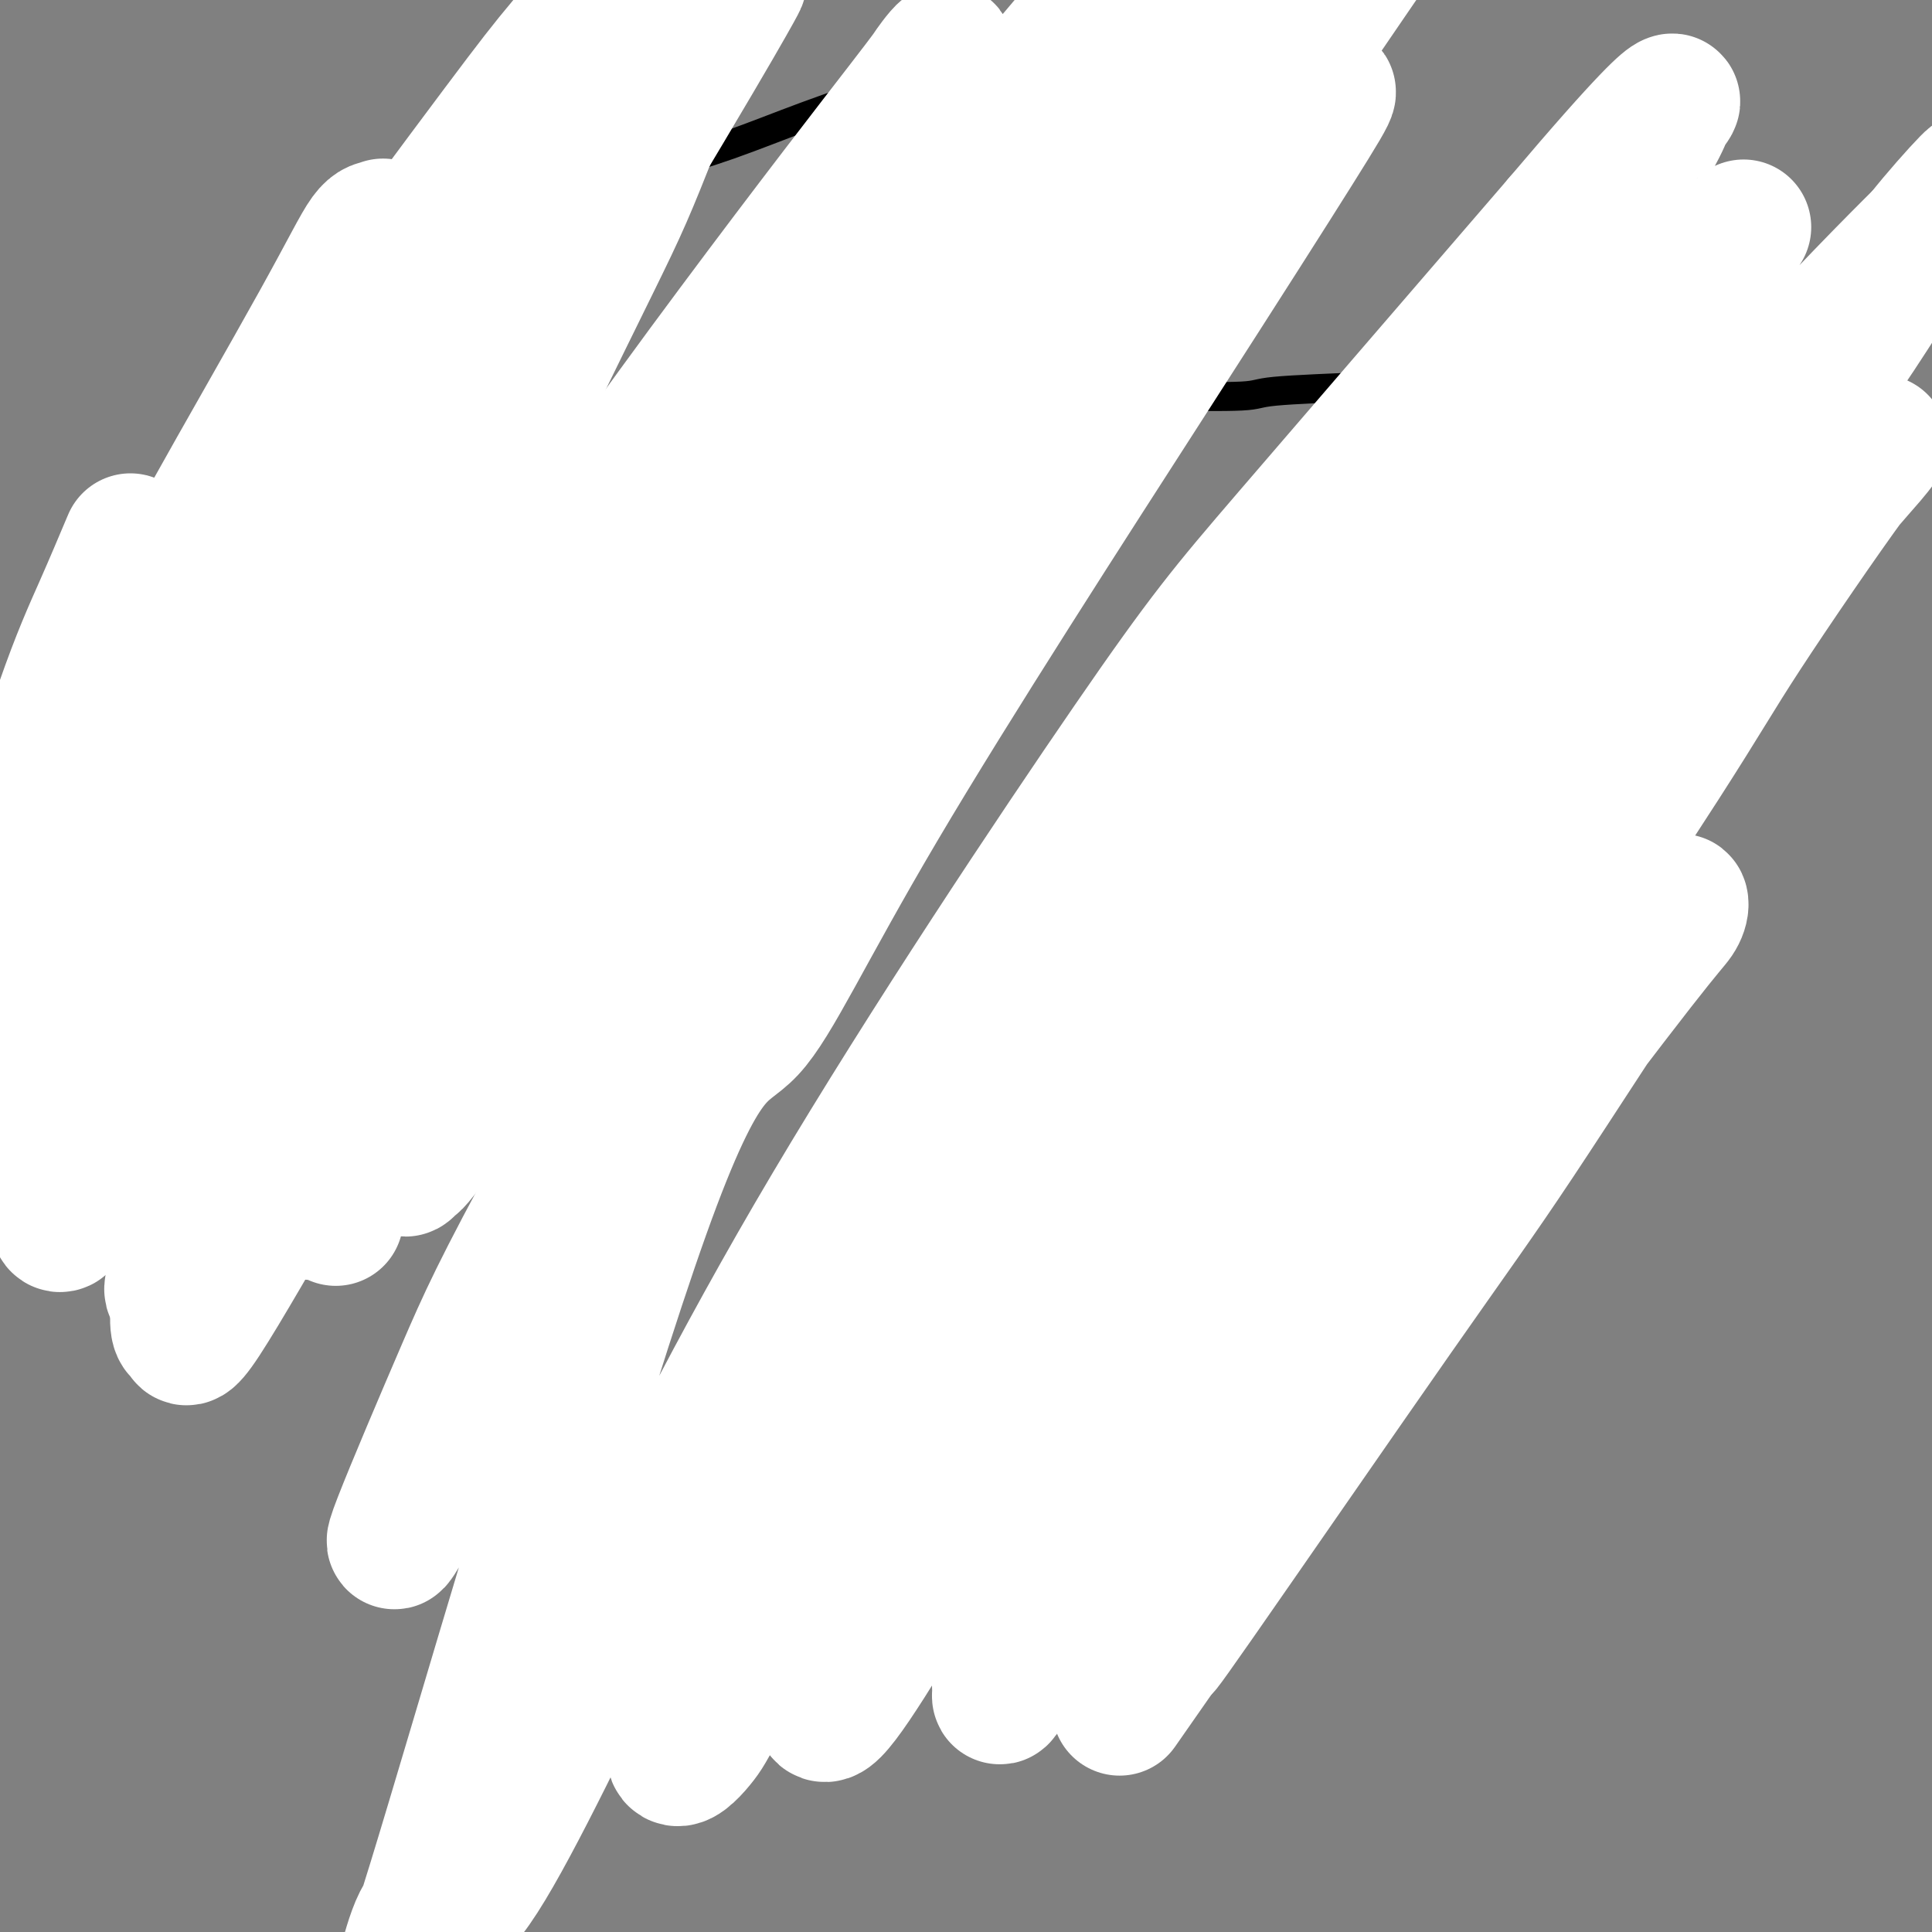
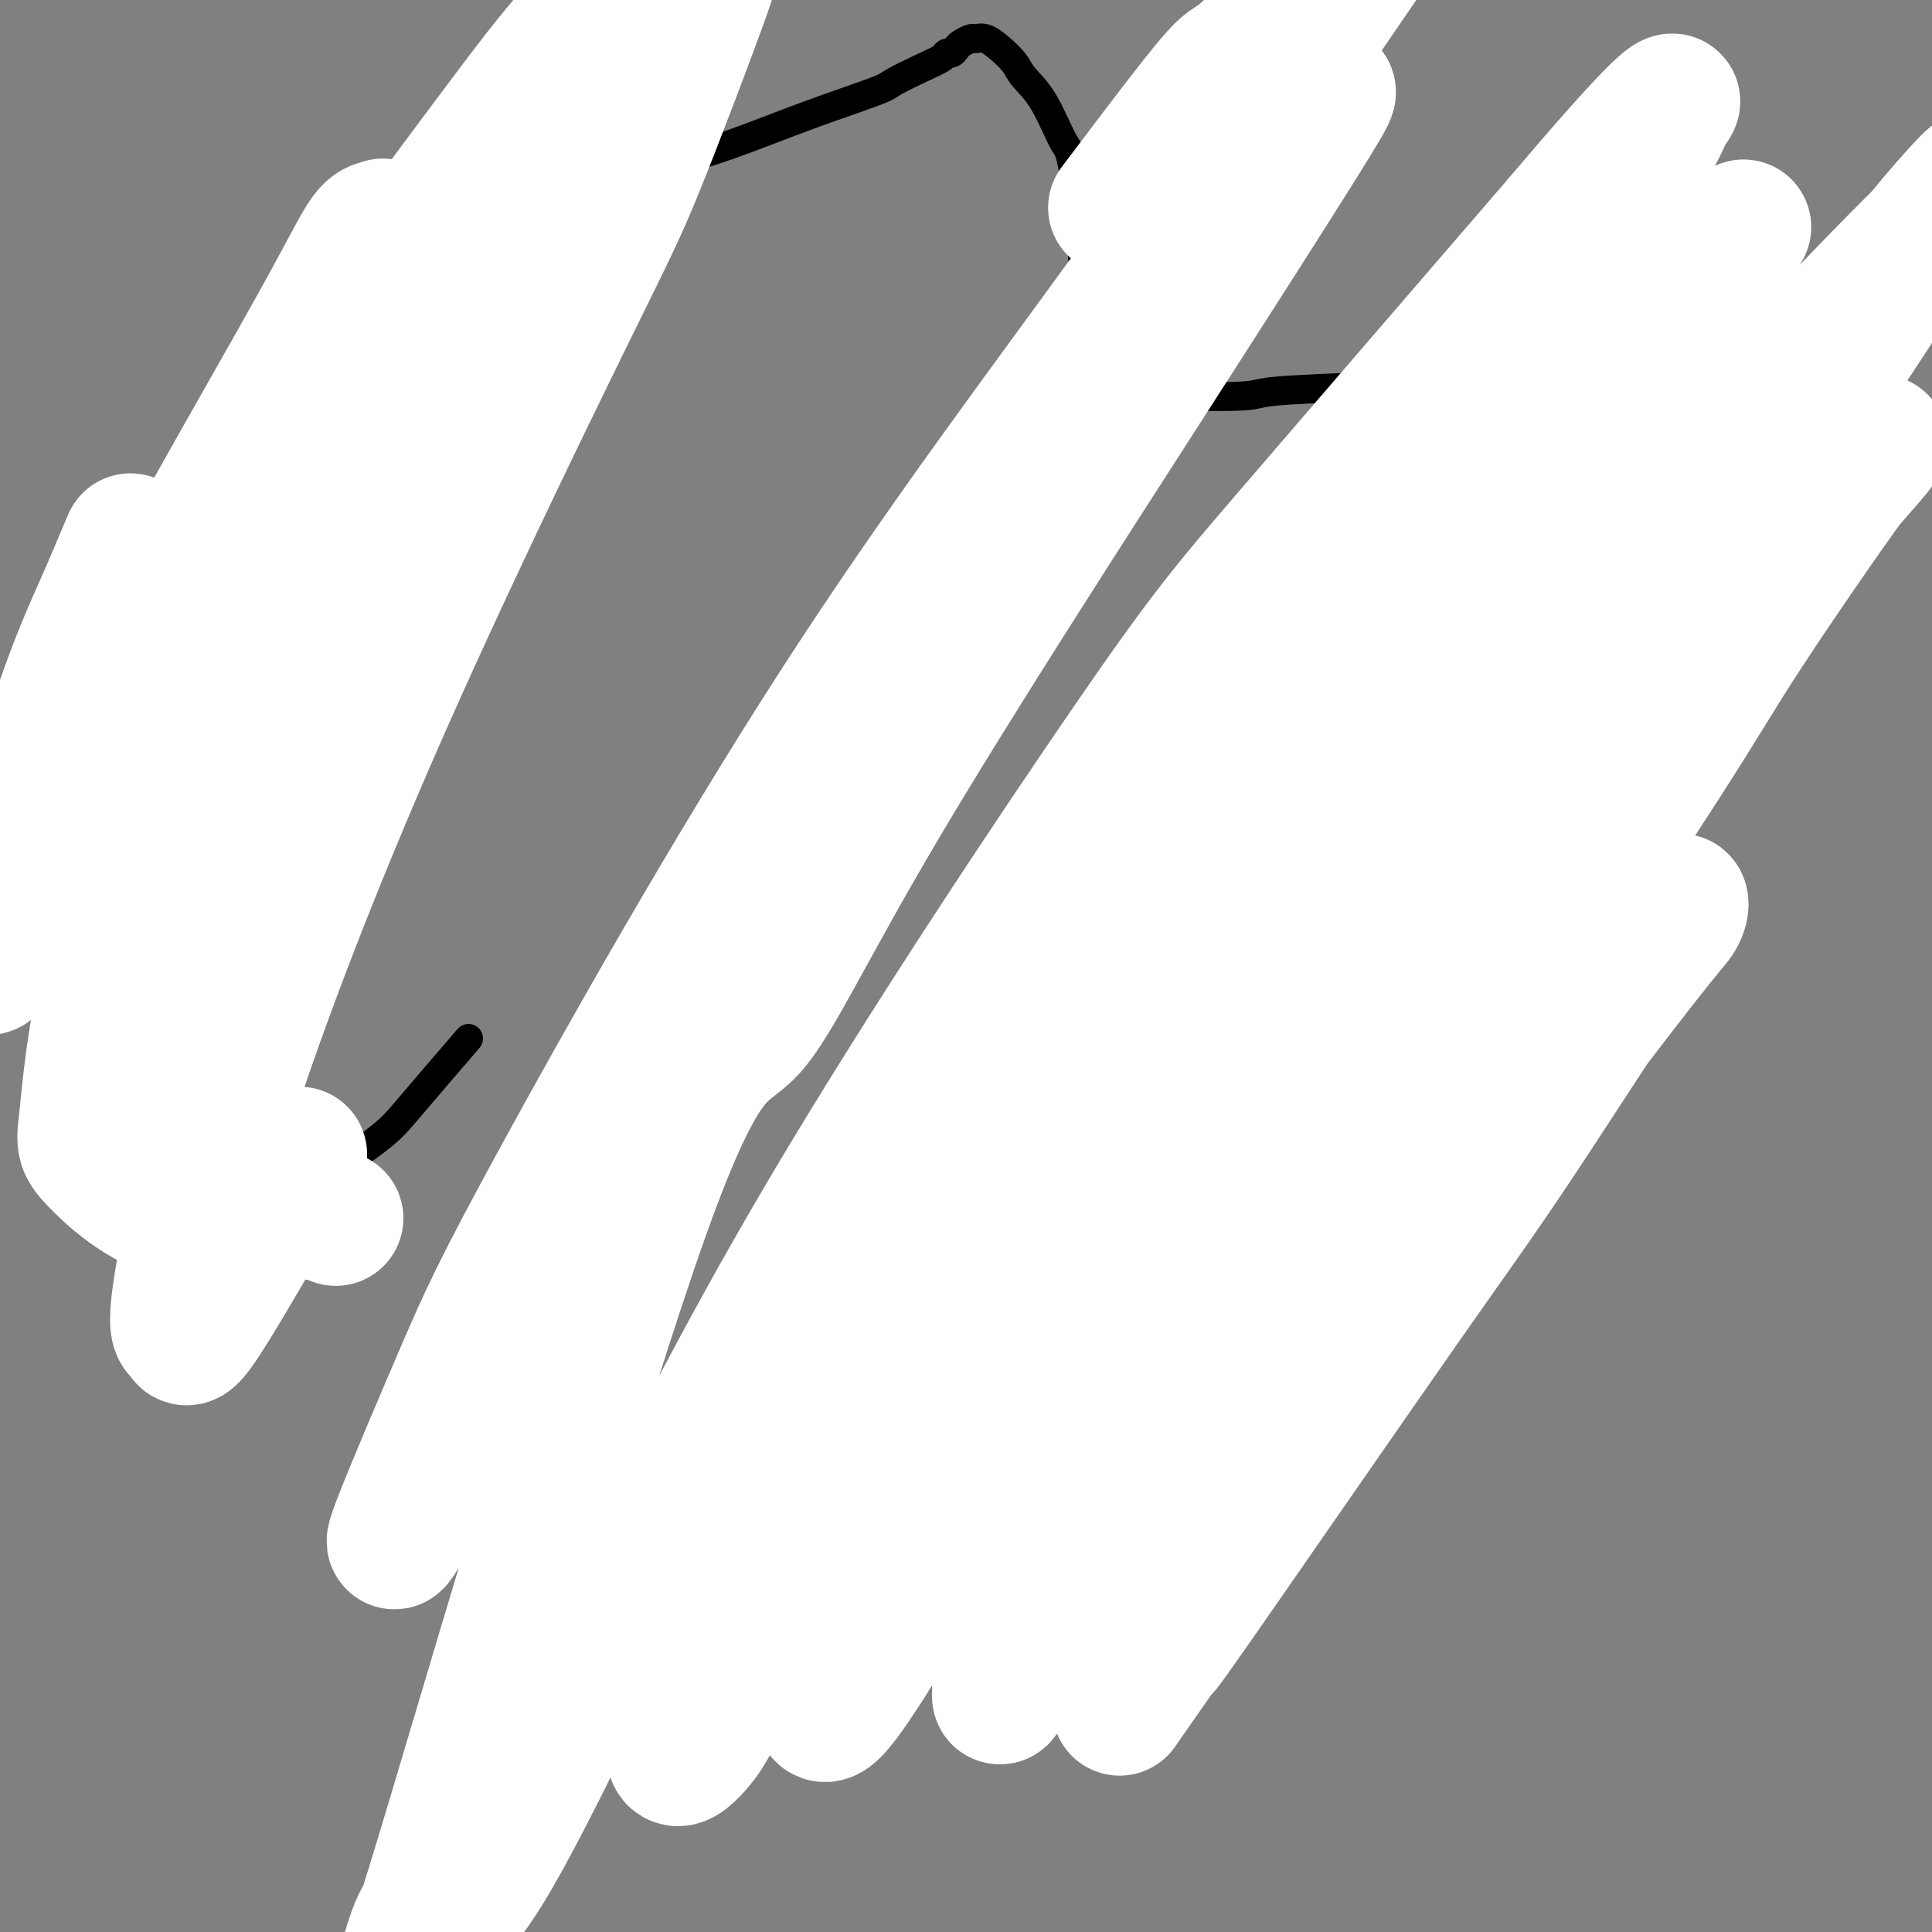
<svg xmlns="http://www.w3.org/2000/svg" viewBox="0 0 400 400" version="1.1">
  <rect x="0" y="0" width="400" height="400" fill="#808080" stroke="none" />
  <g fill="none" stroke="#000000" stroke-width="6" stroke-linecap="round" stroke-linejoin="round">
    <path d="M241,235c0.798,3.632 1.596,7.264 2,11c0.404,3.736 0.413,7.575 1,13c0.587,5.425 1.751,12.437 3,18c1.249,5.563 2.583,9.677 3,12c0.417,2.323 -0.085,2.856 0,4c0.085,1.144 0.755,2.899 1,4c0.245,1.101 0.066,1.549 0,2c-0.066,0.451 -0.018,0.905 0,1c0.018,0.095 0.004,-0.169 0,0c-0.004,0.169 -0.000,0.770 0,1c0.000,0.230 -0.004,0.090 0,0c0.004,-0.090 0.015,-0.129 0,0c-0.015,0.129 -0.057,0.427 0,1c0.057,0.573 0.211,1.422 0,2c-0.211,0.578 -0.789,0.887 -1,1c-0.211,0.113 -0.057,0.030 0,0c0.057,-0.030 0.015,-0.008 0,0c-0.015,0.008 -0.004,0.002 0,0c0.004,-0.002 0.001,-0.001 0,0c-0.001,0.001 -0.000,0.000 0,0c0.000,-0.000 0.000,-0.000 0,0c-0.000,0.000 -0.000,0.000 0,0c0.000,-0.000 0.000,-0.000 0,0c-0.000,0.000 -0.000,0.000 0,0c0.000,-0.000 0.000,-0.000 0,0" />
    <path d="M202,313c-0.384,-0.668 -0.767,-1.335 -1,-2c-0.233,-0.665 -0.315,-1.327 -1,-3c-0.685,-1.673 -1.974,-4.356 -3,-6c-1.026,-1.644 -1.791,-2.248 -3,-5c-1.209,-2.752 -2.864,-7.650 -4,-10c-1.136,-2.350 -1.754,-2.150 -3,-6c-1.246,-3.850 -3.118,-11.750 -4,-17c-0.882,-5.250 -0.772,-7.852 -1,-9c-0.228,-1.148 -0.793,-0.844 -1,-1c-0.207,-0.156 -0.056,-0.774 0,-1c0.056,-0.226 0.016,-0.060 0,0c-0.016,0.060 -0.009,0.014 0,0c0.009,-0.014 0.018,0.005 0,0c-0.018,-0.005 -0.065,-0.035 0,0c0.065,0.035 0.242,0.134 1,0c0.758,-0.134 2.096,-0.503 4,-1c1.904,-0.497 4.372,-1.123 9,-2c4.628,-0.877 11.416,-2.004 16,-3c4.584,-0.996 6.966,-1.860 11,-3c4.034,-1.140 9.722,-2.554 14,-4c4.278,-1.446 7.145,-2.924 10,-4c2.855,-1.076 5.697,-1.752 7,-2c1.303,-0.248 1.067,-0.069 2,0c0.933,0.069 3.033,0.029 4,0c0.967,-0.029 0.799,-0.046 1,0c0.201,0.046 0.772,0.156 1,0c0.228,-0.156 0.114,-0.578 0,-1" />
    <path d="M261,233c12.281,-3.177 3.484,-0.119 0,1c-3.484,1.119 -1.654,0.298 -1,0c0.654,-0.298 0.132,-0.072 0,0c-0.132,0.072 0.127,-0.009 0,0c-0.127,0.009 -0.640,0.107 -1,0c-0.360,-0.107 -0.566,-0.420 -1,-1c-0.434,-0.580 -1.094,-1.429 -1,-4c0.094,-2.571 0.943,-6.865 1,-9c0.057,-2.135 -0.678,-2.110 0,-6c0.678,-3.890 2.770,-11.695 4,-19c1.230,-7.305 1.597,-14.108 2,-17c0.403,-2.892 0.840,-1.871 1,-3c0.160,-1.129 0.043,-4.408 0,-6c-0.043,-1.592 -0.011,-1.497 0,-2c0.011,-0.503 0.003,-1.603 0,-2c-0.003,-0.397 -0.001,-0.092 0,0c0.001,0.092 -0.000,-0.028 0,0c0.000,0.028 0.002,0.203 0,0c-0.002,-0.203 -0.007,-0.785 0,-1c0.007,-0.215 0.026,-0.062 0,0c-0.026,0.062 -0.096,0.032 0,0c0.096,-0.032 0.358,-0.067 1,0c0.642,0.067 1.665,0.237 4,0c2.335,-0.237 5.982,-0.879 8,-1c2.018,-0.121 2.407,0.279 6,0c3.593,-0.279 10.389,-1.238 16,-2c5.611,-0.762 10.037,-1.329 14,-2c3.963,-0.671 7.464,-1.448 9,-2c1.536,-0.552 1.106,-0.879 3,-1c1.894,-0.121 6.113,-0.034 9,0c2.887,0.034 4.444,0.017 6,0" />
    <path d="M341,156c12.151,-1.166 4.527,0.420 2,1c-2.527,0.580 0.041,0.155 1,0c0.959,-0.155 0.309,-0.042 0,0c-0.309,0.042 -0.275,0.011 0,0c0.275,-0.011 0.792,-0.003 1,0c0.208,0.003 0.107,0.001 0,0c-0.107,-0.001 -0.221,-0.001 0,0c0.221,0.001 0.776,0.003 1,0c0.224,-0.003 0.117,-0.010 0,0c-0.117,0.010 -0.243,0.038 0,0c0.243,-0.038 0.857,-0.143 1,0c0.143,0.143 -0.184,0.532 0,0c0.184,-0.532 0.878,-1.985 1,-3c0.122,-1.015 -0.327,-1.591 0,-3c0.327,-1.409 1.432,-3.649 2,-6c0.568,-2.351 0.601,-4.811 1,-8c0.399,-3.189 1.165,-7.105 2,-11c0.835,-3.895 1.741,-7.768 2,-10c0.259,-2.232 -0.127,-2.824 0,-5c0.127,-2.176 0.769,-5.936 1,-9c0.231,-3.064 0.050,-5.433 0,-7c-0.050,-1.567 0.029,-2.333 0,-3c-0.029,-0.667 -0.166,-1.235 0,-2c0.166,-0.765 0.637,-1.726 1,-3c0.363,-1.274 0.620,-2.863 1,-4c0.380,-1.137 0.883,-1.824 1,-2c0.117,-0.176 -0.151,0.160 0,0c0.151,-0.160 0.721,-0.816 1,-1c0.279,-0.184 0.267,0.104 0,0c-0.267,-0.104 -0.791,-0.601 -1,-1c-0.209,-0.399 -0.105,-0.699 0,-1" />
    <path d="M359,78c0.991,-11.910 -2.033,-3.686 -4,-1c-1.967,2.686 -2.877,-0.167 -7,-1c-4.123,-0.833 -11.459,0.354 -16,1c-4.541,0.646 -6.286,0.751 -11,1c-4.714,0.249 -12.398,0.641 -19,1c-6.602,0.359 -12.122,0.683 -19,1c-6.878,0.317 -15.112,0.625 -19,1c-3.888,0.375 -3.428,0.818 -7,1c-3.572,0.182 -11.176,0.105 -16,0c-4.824,-0.105 -6.868,-0.238 -9,0c-2.132,0.238 -4.351,0.848 -5,1c-0.649,0.152 0.271,-0.155 0,0c-0.271,0.155 -1.733,0.773 -2,1c-0.267,0.227 0.660,0.065 1,0c0.340,-0.065 0.091,-0.031 0,0c-0.091,0.031 -0.024,0.061 0,0c0.024,-0.061 0.006,-0.212 0,0c-0.006,0.212 -0.001,0.789 0,1c0.001,0.211 -0.001,0.057 0,0c0.001,-0.057 0.004,-0.015 0,0c-0.004,0.015 -0.015,0.004 0,0c0.015,-0.004 0.056,0.000 0,0c-0.056,-0.000 -0.210,-0.004 0,0c0.210,0.004 0.785,0.016 1,0c0.215,-0.016 0.072,-0.058 0,0c-0.072,0.058 -0.071,0.218 0,0c0.071,-0.218 0.212,-0.812 0,-1c-0.212,-0.188 -0.779,0.032 -1,0c-0.221,-0.032 -0.098,-0.316 0,-1c0.098,-0.684 0.171,-1.767 0,-4c-0.171,-2.233 -0.585,-5.617 -1,-9" />
    <path d="M225,70c-0.434,-5.334 -0.518,-12.170 -1,-19c-0.482,-6.830 -1.360,-13.653 -2,-17c-0.640,-3.347 -1.042,-3.218 -2,-5c-0.958,-1.782 -2.473,-5.476 -4,-8c-1.527,-2.524 -3.068,-3.877 -4,-5c-0.932,-1.123 -1.257,-2.014 -2,-3c-0.743,-0.986 -1.905,-2.065 -3,-3c-1.095,-0.935 -2.125,-1.726 -3,-2c-0.875,-0.274 -1.596,-0.031 -2,0c-0.404,0.031 -0.490,-0.150 -1,0c-0.510,0.150 -1.444,0.631 -2,1c-0.556,0.369 -0.733,0.625 -1,1c-0.267,0.375 -0.625,0.867 -1,1c-0.375,0.133 -0.766,-0.094 -1,0c-0.234,0.094 -0.309,0.508 -1,1c-0.691,0.492 -1.998,1.061 -4,2c-2.002,0.939 -4.700,2.248 -6,3c-1.300,0.752 -1.202,0.946 -4,2c-2.798,1.054 -8.493,2.969 -14,5c-5.507,2.031 -10.827,4.180 -16,6c-5.173,1.820 -10.198,3.311 -13,4c-2.802,0.689 -3.382,0.577 -6,1c-2.618,0.423 -7.275,1.381 -11,2c-3.725,0.619 -6.517,0.898 -9,1c-2.483,0.102 -4.655,0.027 -6,0c-1.345,-0.027 -1.862,-0.007 -3,0c-1.138,0.007 -2.896,0.002 -4,0c-1.104,-0.002 -1.554,-0.001 -2,0c-0.446,0.001 -0.889,0.000 -1,0c-0.111,-0.000 0.111,-0.000 0,0c-0.111,0.000 -0.556,0.000 -1,0" />
    <path d="M95,38c-6.712,0.499 -1.991,-0.253 0,0c1.991,0.253 1.252,1.510 1,4c-0.252,2.490 -0.016,6.213 0,8c0.016,1.787 -0.188,1.637 0,6c0.188,4.363 0.768,13.238 1,20c0.232,6.762 0.115,11.410 0,16c-0.115,4.590 -0.227,9.121 0,11c0.227,1.879 0.793,1.105 1,2c0.207,0.895 0.056,3.459 0,5c-0.056,1.541 -0.015,2.060 0,3c0.015,0.940 0.004,2.301 0,3c-0.004,0.699 -0.001,0.737 0,1c0.001,0.263 0.000,0.751 0,1c-0.000,0.249 -0.000,0.259 0,0c0.000,-0.259 0.000,-0.788 0,-1c-0.000,-0.212 -0.000,-0.108 0,0c0.000,0.108 0.001,0.218 0,0c-0.001,-0.218 -0.004,-0.766 0,-1c0.004,-0.234 0.016,-0.155 0,0c-0.016,0.155 -0.060,0.386 -1,1c-0.940,0.614 -2.776,1.612 -5,3c-2.224,1.388 -4.836,3.168 -11,6c-6.164,2.832 -15.880,6.716 -22,9c-6.120,2.284 -8.644,2.966 -12,4c-3.356,1.034 -7.542,2.418 -11,3c-3.458,0.582 -6.186,0.363 -9,0c-2.814,-0.363 -5.713,-0.868 -7,-1c-1.287,-0.132 -0.964,0.109 -2,0c-1.036,-0.109 -3.433,-0.568 -5,-1c-1.567,-0.432 -2.305,-0.838 -3,-1c-0.695,-0.162 -1.348,-0.081 -2,0" />
    <path d="M8,139c-4.557,-0.463 -1.949,-0.120 -1,0c0.949,0.120 0.239,0.019 0,0c-0.239,-0.019 -0.009,0.045 0,0c0.009,-0.045 -0.205,-0.198 0,0c0.205,0.198 0.827,0.746 1,1c0.173,0.254 -0.103,0.215 0,1c0.103,0.785 0.585,2.394 1,5c0.415,2.606 0.765,6.209 1,8c0.235,1.791 0.357,1.769 1,6c0.643,4.231 1.809,12.715 3,20c1.191,7.285 2.409,13.370 3,19c0.591,5.630 0.554,10.806 1,16c0.446,5.194 1.373,10.405 2,13c0.627,2.595 0.953,2.575 1,4c0.047,1.425 -0.184,4.295 0,6c0.184,1.705 0.781,2.247 1,3c0.219,0.753 0.058,1.718 0,2c-0.058,0.282 -0.012,-0.121 0,0c0.012,0.121 -0.009,0.764 0,1c0.009,0.236 0.047,0.065 0,0c-0.047,-0.065 -0.181,-0.023 0,0c0.181,0.023 0.677,0.028 1,0c0.323,-0.028 0.474,-0.089 1,0c0.526,0.089 1.427,0.328 3,1c1.573,0.672 3.817,1.776 5,2c1.183,0.224 1.304,-0.431 3,0c1.696,0.431 4.968,1.950 10,2c5.032,0.050 11.823,-1.368 18,-4c6.177,-2.632 11.740,-6.478 15,-9c3.260,-2.522 4.217,-3.721 7,-7c2.783,-3.279 7.391,-8.640 12,-14" />
-     <path d="M97,215c4.843,-5.666 7.451,-9.331 11,-13c3.549,-3.669 8.041,-7.343 11,-10c2.959,-2.657 4.387,-4.298 6,-6c1.613,-1.702 3.410,-3.465 4,-4c0.590,-0.535 -0.029,0.159 0,0c0.029,-0.159 0.706,-1.172 1,-1c0.294,0.172 0.205,1.527 0,2c-0.205,0.473 -0.527,0.062 -1,1c-0.473,0.938 -1.096,3.223 -2,8c-0.904,4.777 -2.089,12.044 -3,20c-0.911,7.956 -1.547,16.599 -2,21c-0.453,4.401 -0.721,4.561 -1,9c-0.279,4.439 -0.568,13.159 -1,20c-0.432,6.841 -1.008,11.804 -2,18c-0.992,6.196 -2.402,13.626 -3,18c-0.598,4.374 -0.384,5.692 -1,10c-0.616,4.308 -2.060,11.606 -3,16c-0.940,4.394 -1.374,5.882 -2,10c-0.626,4.118 -1.443,10.864 -2,13c-0.557,2.136 -0.852,-0.340 -1,-1c-0.148,-0.660 -0.147,0.496 0,1c0.147,0.504 0.439,0.355 1,0c0.561,-0.355 1.390,-0.915 2,-1c0.610,-0.085 1.001,0.306 2,0c0.999,-0.306 2.606,-1.308 4,-2c1.394,-0.692 2.573,-1.074 4,-2c1.427,-0.926 3.101,-2.397 4,-3c0.899,-0.603 1.025,-0.337 5,-1c3.975,-0.663 11.801,-2.255 16,-3c4.199,-0.745 4.771,-0.641 7,-1c2.229,-0.359 6.114,-1.179 10,-2" />
    <path d="M161,332c8.212,-1.044 9.741,-0.153 12,-1c2.259,-0.847 5.249,-3.431 7,-5c1.751,-1.569 2.263,-2.124 4,-3c1.737,-0.876 4.700,-2.075 7,-3c2.300,-0.925 3.937,-1.578 6,-2c2.063,-0.422 4.553,-0.614 6,-1c1.447,-0.386 1.852,-0.965 2,-1c0.148,-0.035 0.040,0.475 0,1c-0.040,0.525 -0.011,1.064 0,1c0.011,-0.064 0.003,-0.733 0,-1c-0.003,-0.267 -0.002,-0.134 0,0" />
  </g>
  <g fill="none" stroke="#FFFFFF" stroke-width="28" stroke-linecap="round" stroke-linejoin="round">
    <path d="M27,112c-1.923,4.562 -3.847,9.125 -6,14c-2.153,4.875 -4.536,10.064 -8,20c-3.464,9.936 -8.010,24.620 -11,34c-2.990,9.380 -4.425,13.457 -5,16c-0.575,2.543 -0.292,3.553 0,4c0.292,0.447 0.593,0.330 1,0c0.407,-0.330 0.921,-0.872 2,-3c1.079,-2.128 2.722,-5.842 9,-19c6.278,-13.158 17.192,-35.759 23,-48c5.808,-12.241 6.512,-14.122 12,-24c5.488,-9.878 15.761,-27.753 22,-39c6.239,-11.247 8.443,-15.865 10,-18c1.557,-2.135 2.468,-1.785 3,-2c0.532,-0.215 0.686,-0.993 -1,4c-1.686,4.993 -5.212,15.759 -12,33c-6.788,17.241 -16.837,40.959 -25,62c-8.163,21.041 -14.440,39.405 -18,54c-3.560,14.595 -4.403,25.421 -5,31c-0.597,5.579 -0.947,5.912 2,9c2.947,3.088 9.192,8.931 17,11c7.808,2.069 17.179,0.365 23,0c5.821,-0.365 8.092,0.610 9,1c0.908,0.390 0.454,0.195 0,0" />
    <path d="M209,101c0.000,0.000 0.100,0.100 0.1,0.1" />
-     <path d="M104,67c-1.280,1.757 -2.560,3.513 -3,4c-0.440,0.487 -0.041,-0.296 -8,10c-7.959,10.296 -24.276,31.673 -38,52c-13.724,20.327 -24.853,39.606 -33,56c-8.147,16.394 -13.310,29.903 -16,37c-2.690,7.097 -2.905,7.784 -2,9c0.905,1.216 2.932,2.963 3,4c0.068,1.037 -1.822,1.364 5,-12c6.822,-13.364 22.358,-40.419 31,-56c8.642,-15.581 10.391,-19.690 21,-39c10.609,-19.310 30.076,-53.823 44,-79c13.924,-25.177 22.303,-41.018 27,-50c4.697,-8.982 5.711,-11.106 6,-13c0.289,-1.894 -0.147,-3.560 0,-3c0.147,0.560 0.877,3.344 -3,12c-3.877,8.656 -12.361,23.184 -27,49c-14.639,25.816 -35.433,62.921 -47,84c-11.567,21.079 -13.909,26.133 -21,42c-7.091,15.867 -18.933,42.548 -25,58c-6.067,15.452 -6.359,19.675 -6,21c0.359,1.325 1.367,-0.248 2,-1c0.633,-0.752 0.889,-0.683 6,-11c5.111,-10.317 15.078,-31.019 27,-55c11.922,-23.981 25.799,-51.242 40,-77c14.201,-25.758 28.724,-50.014 40,-69c11.276,-18.986 19.303,-32.704 23,-39c3.697,-6.296 3.063,-5.172 3,-5c-0.063,0.172 0.445,-0.607 -1,2c-1.445,2.607 -4.841,8.602 -14,24c-9.159,15.398 -24.079,40.199 -39,65" />
    <path d="M99,87c-11.891,19.634 -14.619,23.219 -24,41c-9.381,17.781 -25.415,49.757 -34,69c-8.585,19.243 -9.722,25.755 -9,26c0.722,0.245 3.303,-5.775 5,-10c1.697,-4.225 2.510,-6.656 8,-20c5.490,-13.344 15.658,-37.600 26,-61c10.342,-23.400 20.858,-45.942 31,-67c10.142,-21.058 19.909,-40.632 25,-51c5.091,-10.368 5.507,-11.532 6,-14c0.493,-2.468 1.064,-6.242 1,-8c-0.064,-1.758 -0.761,-1.499 -4,2c-3.239,3.499 -9.018,10.239 -13,15c-3.982,4.761 -6.167,7.543 -14,18c-7.833,10.457 -21.313,28.587 -31,42c-9.687,13.413 -15.581,22.107 -19,29c-3.419,6.893 -4.362,11.983 -5,13c-0.638,1.017 -0.972,-2.040 1,-5c1.972,-2.960 6.251,-5.824 14,-15c7.749,-9.176 18.970,-24.662 31,-40c12.030,-15.338 24.869,-30.526 32,-39c7.131,-8.474 8.552,-10.235 11,-12c2.448,-1.765 5.922,-3.535 8,-5c2.078,-1.465 2.761,-2.627 0,5c-2.761,7.627 -8.966,24.042 -13,34c-4.034,9.958 -5.896,13.459 -15,32c-9.104,18.541 -25.448,52.120 -39,83c-13.552,30.880 -24.311,59.059 -31,80c-6.689,20.941 -9.308,34.644 -10,41c-0.692,6.356 0.545,5.365 1,6c0.455,0.635 0.130,2.896 4,-3c3.870,-5.896 11.935,-19.948 20,-34" />
-     <path d="M62,239c9.373,-16.697 20.807,-39.940 34,-64c13.193,-24.060 28.147,-48.935 43,-73c14.853,-24.065 29.607,-47.318 38,-60c8.393,-12.682 10.427,-14.794 13,-19c2.573,-4.206 5.687,-10.507 6,-12c0.313,-1.493 -2.173,1.823 -3,3c-0.827,1.177 0.007,0.216 -6,8c-6.007,7.784 -18.854,24.313 -35,46c-16.146,21.687 -35.592,48.531 -54,78c-18.408,29.469 -35.777,61.564 -45,79c-9.223,17.436 -10.300,20.214 -12,25c-1.700,4.786 -4.022,11.582 -5,15c-0.978,3.418 -0.613,3.459 5,-4c5.613,-7.459 16.474,-22.417 23,-32c6.526,-9.583 8.716,-13.791 19,-30c10.284,-16.209 28.661,-44.419 47,-71c18.339,-26.581 36.641,-51.532 55,-75c18.359,-23.468 36.775,-45.454 47,-57c10.225,-11.546 12.260,-12.653 15,-15c2.740,-2.347 6.184,-5.934 8,-8c1.816,-2.066 2.005,-2.612 -3,5c-5.005,7.612 -15.203,23.381 -22,33c-6.797,9.619 -10.192,13.086 -25,33c-14.808,19.914 -41.030,56.273 -62,88c-20.970,31.727 -36.689,58.822 -46,77c-9.311,18.178 -12.214,27.439 -13,31c-0.786,3.561 0.543,1.421 1,1c0.457,-0.421 0.040,0.877 5,-6c4.960,-6.877 15.297,-21.928 29,-42c13.703,-20.072 30.772,-45.163 50,-71c19.228,-25.837 40.614,-52.418 62,-79" />
    <path d="M231,43c26.896,-35.690 20.637,-26.414 27,-32c6.363,-5.586 25.350,-26.033 34,-35c8.650,-8.967 6.963,-6.455 5,-4c-1.963,2.455 -4.202,4.853 -6,7c-1.798,2.147 -3.154,4.043 -12,17c-8.846,12.957 -25.181,36.977 -44,63c-18.819,26.023 -40.122,54.051 -62,88c-21.878,33.949 -44.332,73.819 -57,97c-12.668,23.181 -15.550,29.674 -20,40c-4.450,10.326 -10.467,24.487 -13,31c-2.533,6.513 -1.580,5.379 3,-3c4.580,-8.379 12.789,-24.002 18,-34c5.211,-9.998 7.423,-14.369 17,-32c9.577,-17.631 26.517,-48.520 44,-77c17.483,-28.480 35.508,-54.551 53,-78c17.492,-23.449 34.449,-44.275 43,-55c8.551,-10.725 8.695,-11.347 10,-13c1.305,-1.653 3.772,-4.336 4,-4c0.228,0.336 -1.782,3.690 -7,12c-5.218,8.310 -13.642,21.576 -30,47c-16.358,25.424 -40.648,63.008 -56,89c-15.352,25.992 -21.764,40.394 -27,46c-5.236,5.606 -9.294,2.416 -22,38c-12.706,35.584 -34.060,109.940 -43,139c-8.940,29.060 -5.465,12.822 -3,8c2.465,-4.822 3.919,1.771 10,-6c6.081,-7.771 16.790,-29.905 29,-55c12.210,-25.095 25.922,-53.149 46,-87c20.078,-33.851 46.521,-73.498 62,-96c15.479,-22.502 19.994,-27.858 33,-43c13.006,-15.142 34.503,-40.071 56,-65" />
    <path d="M323,46c19.032,-22.464 22.112,-24.623 23,-25c0.888,-0.377 -0.416,1.029 -1,2c-0.584,0.971 -0.449,1.507 -3,6c-2.551,4.493 -7.790,12.945 -21,32c-13.210,19.055 -34.392,48.715 -46,65c-11.608,16.285 -13.643,19.195 -29,41c-15.357,21.805 -44.035,62.505 -64,97c-19.965,34.495 -31.217,62.786 -37,79c-5.783,16.214 -6.098,20.353 -5,21c1.098,0.647 3.609,-2.197 5,-4c1.391,-1.803 1.661,-2.563 8,-14c6.339,-11.437 18.747,-33.550 34,-59c15.253,-25.450 33.351,-54.236 52,-82c18.649,-27.764 37.849,-54.505 57,-79c19.151,-24.495 38.252,-46.743 48,-58c9.748,-11.257 10.142,-11.522 12,-14c1.858,-2.478 5.180,-7.167 5,-7c-0.180,0.167 -3.863,5.192 -6,8c-2.137,2.808 -2.728,3.399 -11,14c-8.272,10.601 -24.226,31.213 -44,58c-19.774,26.787 -43.367,59.749 -63,89c-19.633,29.251 -35.307,54.791 -44,69c-8.693,14.209 -10.404,17.087 -14,29c-3.596,11.913 -9.077,32.862 -9,39c0.077,6.138 5.713,-2.535 17,-21c11.287,-18.465 28.224,-46.722 38,-63c9.776,-16.278 12.390,-20.577 26,-40c13.610,-19.423 38.215,-53.969 61,-83c22.785,-29.031 43.750,-52.547 59,-69c15.250,-16.453 24.786,-25.844 29,-30c4.214,-4.156 3.107,-3.078 2,-2" />
    <path d="M402,45c13.576,-15.651 2.518,-4.277 -4,4c-6.518,8.277 -8.494,13.457 -21,31c-12.506,17.543 -35.542,47.448 -48,64c-12.458,16.552 -14.337,19.749 -28,40c-13.663,20.251 -39.111,57.556 -57,87c-17.889,29.444 -28.218,51.028 -33,63c-4.782,11.972 -4.018,14.330 -4,16c0.018,1.670 -0.712,2.650 3,-3c3.712,-5.650 11.866,-17.929 23,-37c11.134,-19.071 25.248,-44.932 41,-70c15.752,-25.068 33.142,-49.342 51,-72c17.858,-22.658 36.182,-43.700 46,-55c9.818,-11.300 11.128,-12.860 13,-15c1.872,-2.140 4.306,-4.861 5,-6c0.694,-1.139 -0.353,-0.696 -6,7c-5.647,7.696 -15.893,22.644 -22,32c-6.107,9.356 -8.075,13.119 -17,27c-8.925,13.881 -24.808,37.879 -38,59c-13.192,21.121 -23.695,39.363 -31,52c-7.305,12.637 -11.413,19.668 -13,23c-1.587,3.332 -0.654,2.965 2,1c2.654,-1.965 7.027,-5.527 15,-15c7.973,-9.473 19.545,-24.855 31,-40c11.455,-15.145 22.794,-30.051 29,-38c6.206,-7.949 7.281,-8.940 8,-10c0.719,-1.060 1.083,-2.189 1,-3c-0.083,-0.811 -0.613,-1.306 -7,8c-6.387,9.306 -18.629,28.412 -27,41c-8.371,12.588 -12.869,18.658 -25,36c-12.131,17.342 -31.895,45.955 -41,59c-9.105,13.045 -7.553,10.523 -6,8" />
    <path d="M242,339c-17.667,25.333 -8.833,12.667 0,0" />
  </g>
</svg>